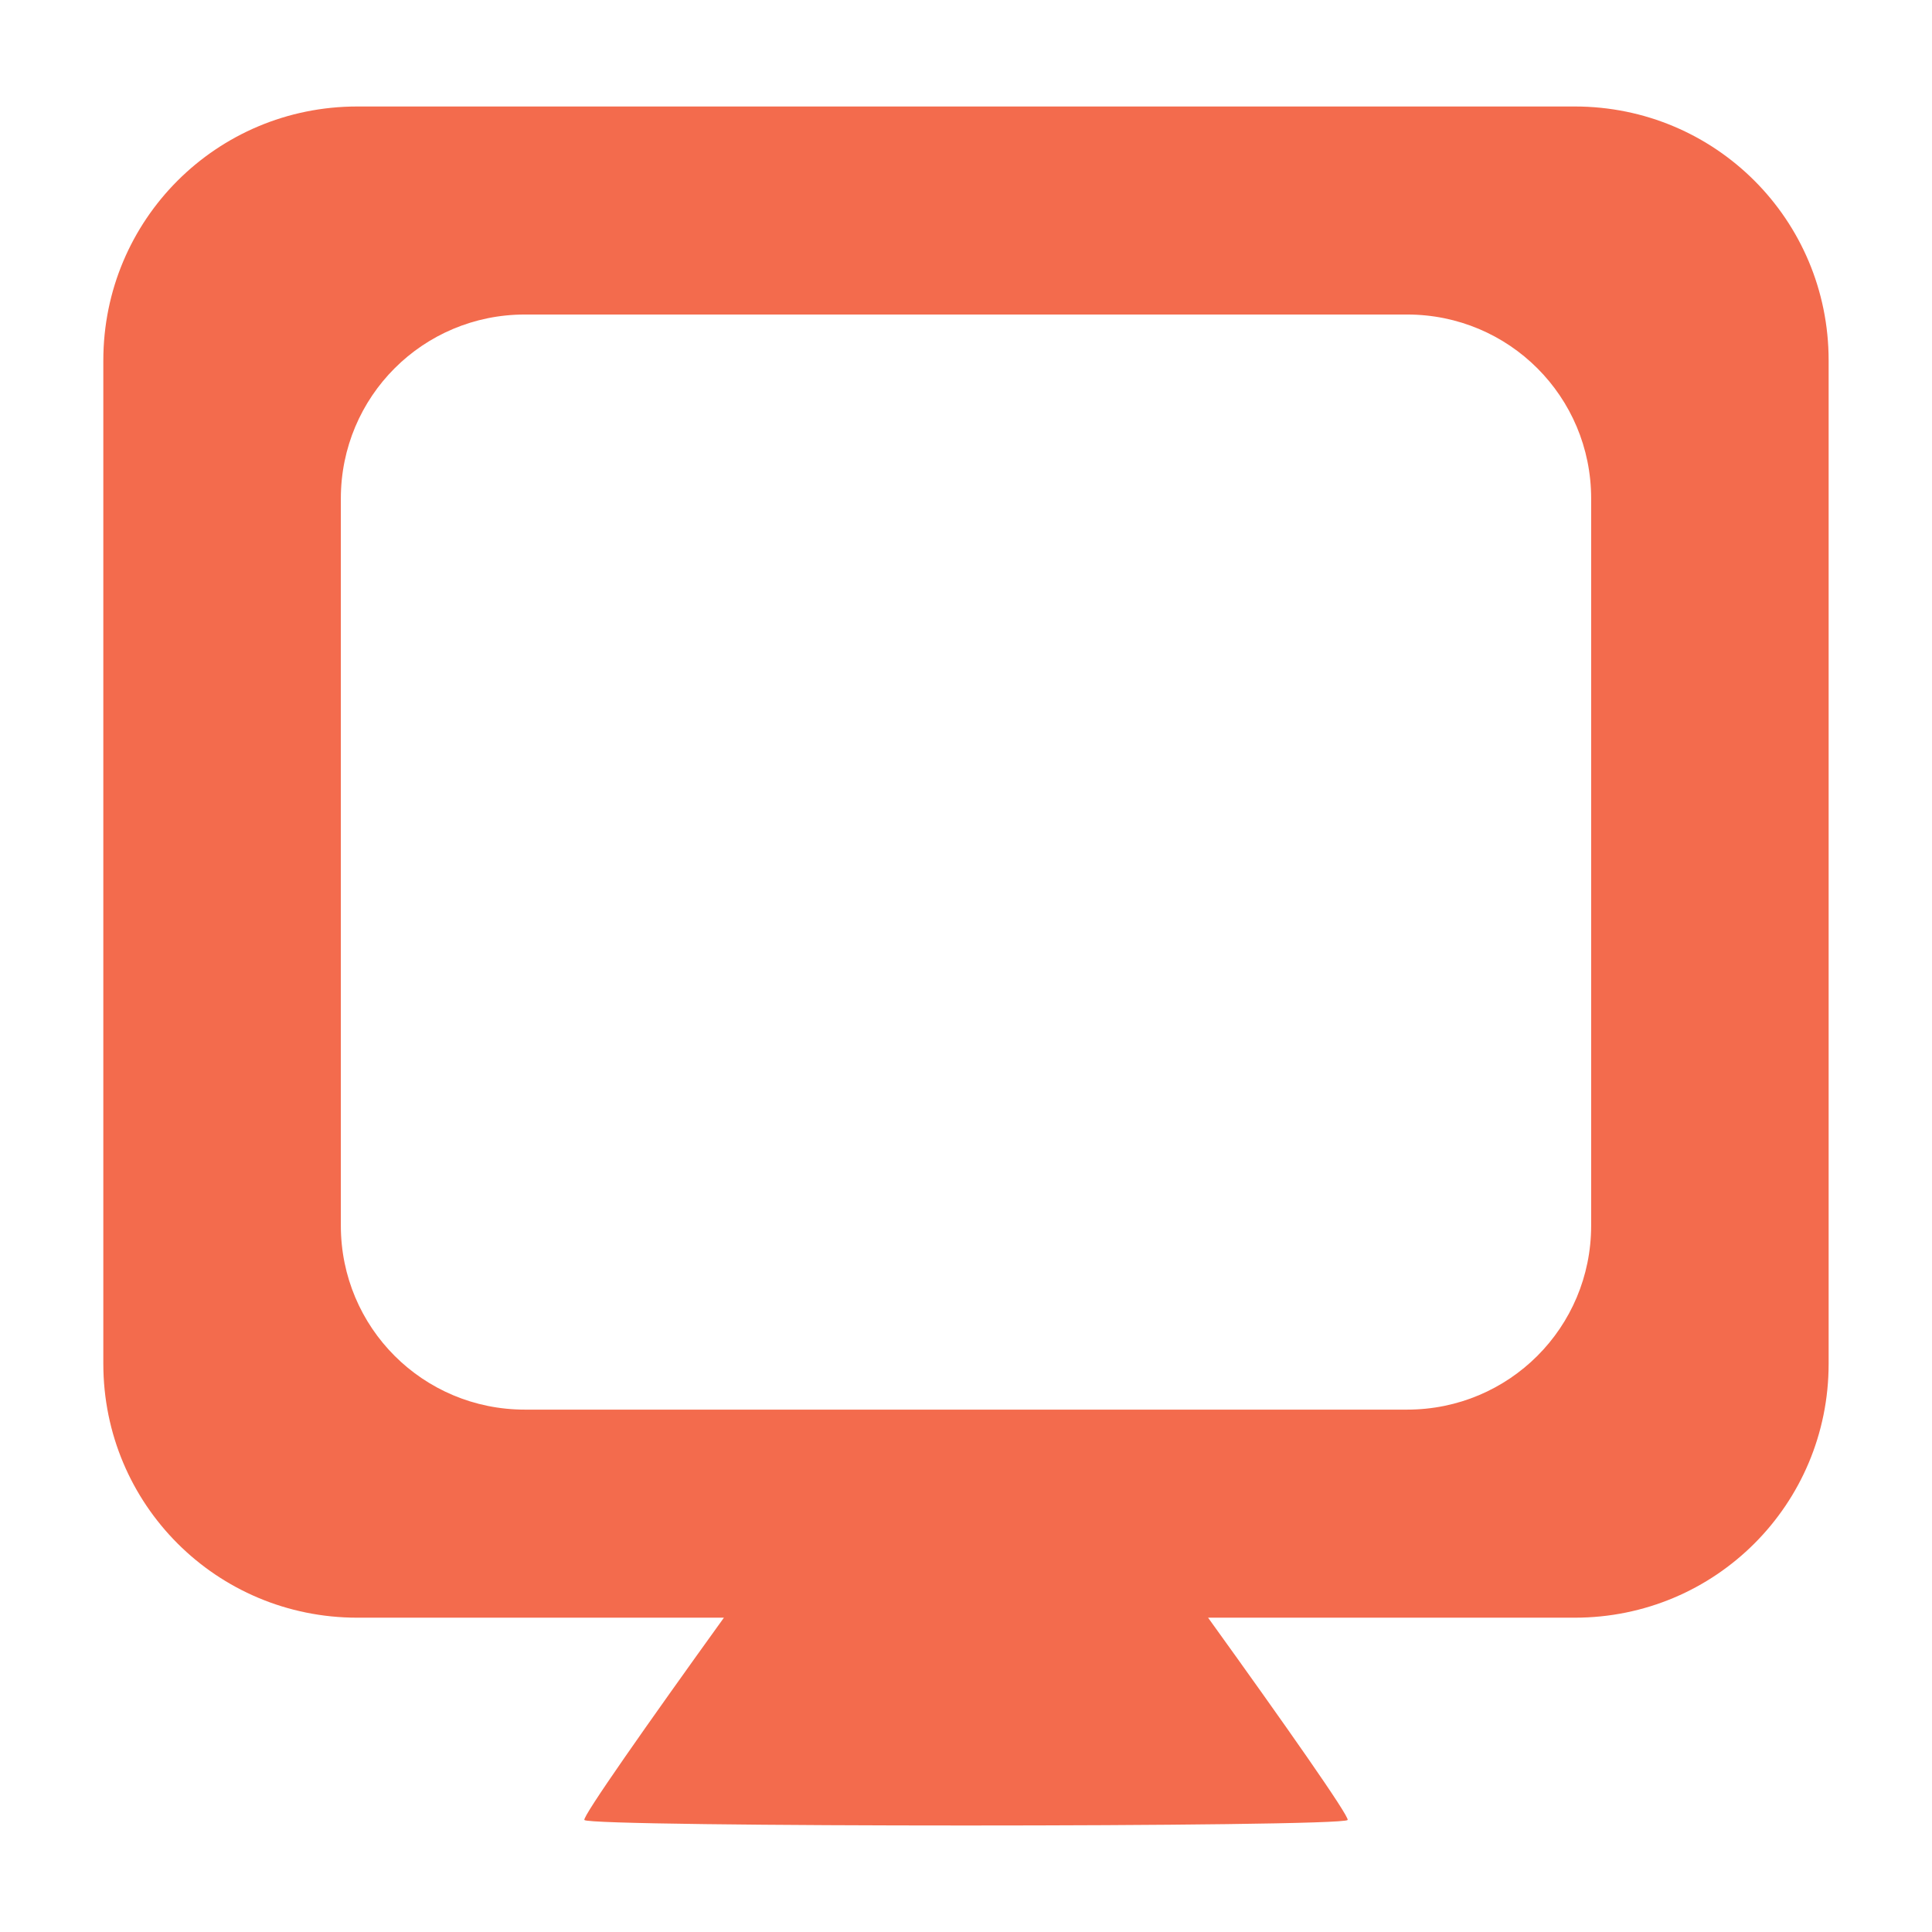
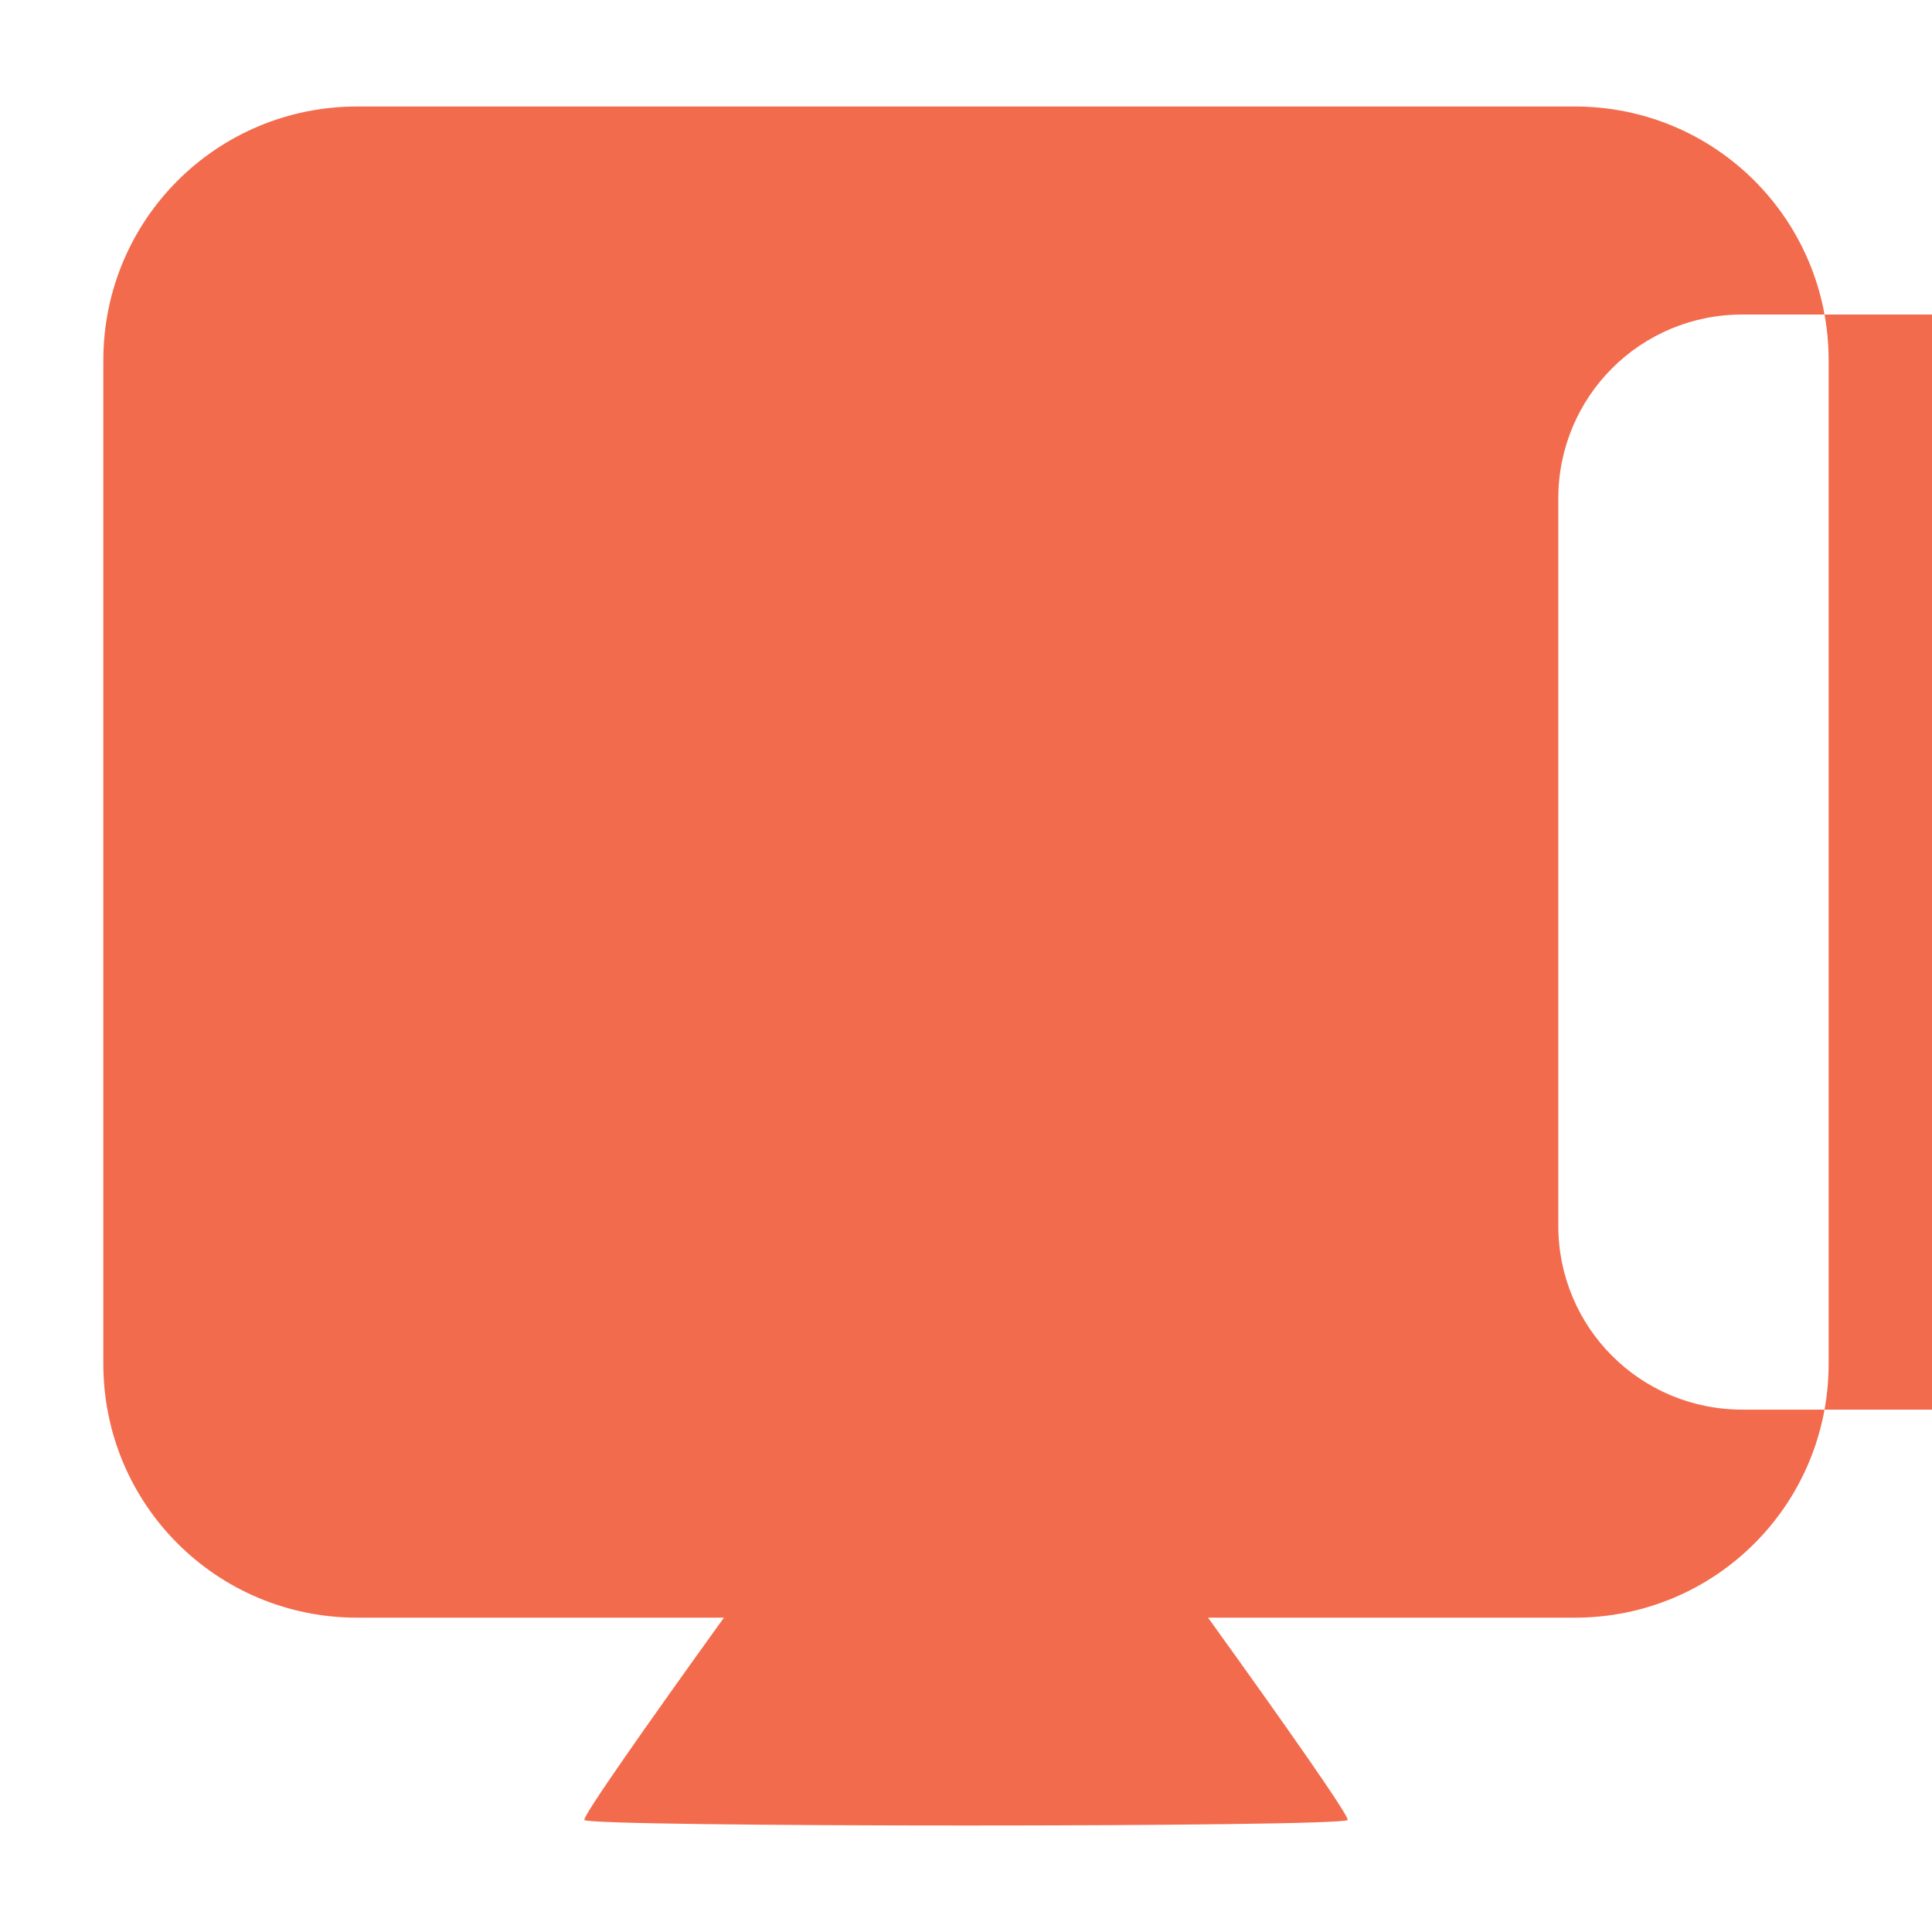
<svg xmlns="http://www.w3.org/2000/svg" xmlns:ns1="http://www.inkscape.org/namespaces/inkscape" xmlns:ns2="http://sodipodi.sourceforge.net/DTD/sodipodi-0.dtd" width="180" height="180" viewBox="0 0 47.625 47.625" version="1.1" id="svg1" xml:space="preserve" ns1:version="1.3 (0e150ed, 2023-07-21)" ns2:docname="logo_simple.svg">
  <ns2:namedview id="namedview1" pagecolor="#ffffff" bordercolor="#666666" borderopacity="1.0" ns1:showpageshadow="2" ns1:pageopacity="0.0" ns1:pagecheckerboard="0" ns1:deskcolor="#d1d1d1" ns1:document-units="mm" ns1:zoom="0.84096521" ns1:cx="226.52542" ns1:cy="233.06553" ns1:window-width="1784" ns1:window-height="957" ns1:window-x="8" ns1:window-y="25" ns1:window-maximized="0" ns1:current-layer="layer1" />
  <defs id="defs1" />
  <g ns1:label="Livello 1" ns1:groupmode="layer" id="layer1">
-     <path id="rect20" style="fill:#f36b4d;fill-opacity:1;stroke:none;stroke-width:5.354;stroke-linecap:round;stroke-linejoin:round" d="m 8.807,2.625 c -3.468,0 -6.26,2.792 -6.26,6.26 V 33.617 c 0,3.468 2.792,6.26 6.26,6.26 h 9.038 c -1.88,2.61 -3.495,4.911 -3.44,4.987 0.132,0.181 18.683,0.181 18.815,0 0.055,-0.076 -1.56,-2.377 -3.44,-4.987 h 9.038 c 3.468,0 6.259,-2.792 6.259,-6.26 V 8.885 c 0,-3.468 -2.791,-6.26 -6.259,-6.26 z m 4.131,5.128 h 21.749 c 2.513,0 4.536,2.023 4.536,4.536 v 17.923 c 0,2.513 -2.023,4.536 -4.536,4.536 h -21.749 c -2.513,0 -4.536,-2.023 -4.536,-4.536 V 12.289 c 0,-2.513 2.023,-4.536 4.536,-4.536 z" />
+     <path id="rect20" style="fill:#f36b4d;fill-opacity:1;stroke:none;stroke-width:5.354;stroke-linecap:round;stroke-linejoin:round" d="m 8.807,2.625 c -3.468,0 -6.26,2.792 -6.26,6.26 V 33.617 c 0,3.468 2.792,6.26 6.26,6.26 h 9.038 c -1.88,2.61 -3.495,4.911 -3.44,4.987 0.132,0.181 18.683,0.181 18.815,0 0.055,-0.076 -1.56,-2.377 -3.44,-4.987 h 9.038 c 3.468,0 6.259,-2.792 6.259,-6.26 V 8.885 c 0,-3.468 -2.791,-6.26 -6.259,-6.26 m 4.131,5.128 h 21.749 c 2.513,0 4.536,2.023 4.536,4.536 v 17.923 c 0,2.513 -2.023,4.536 -4.536,4.536 h -21.749 c -2.513,0 -4.536,-2.023 -4.536,-4.536 V 12.289 c 0,-2.513 2.023,-4.536 4.536,-4.536 z" />
  </g>
</svg>